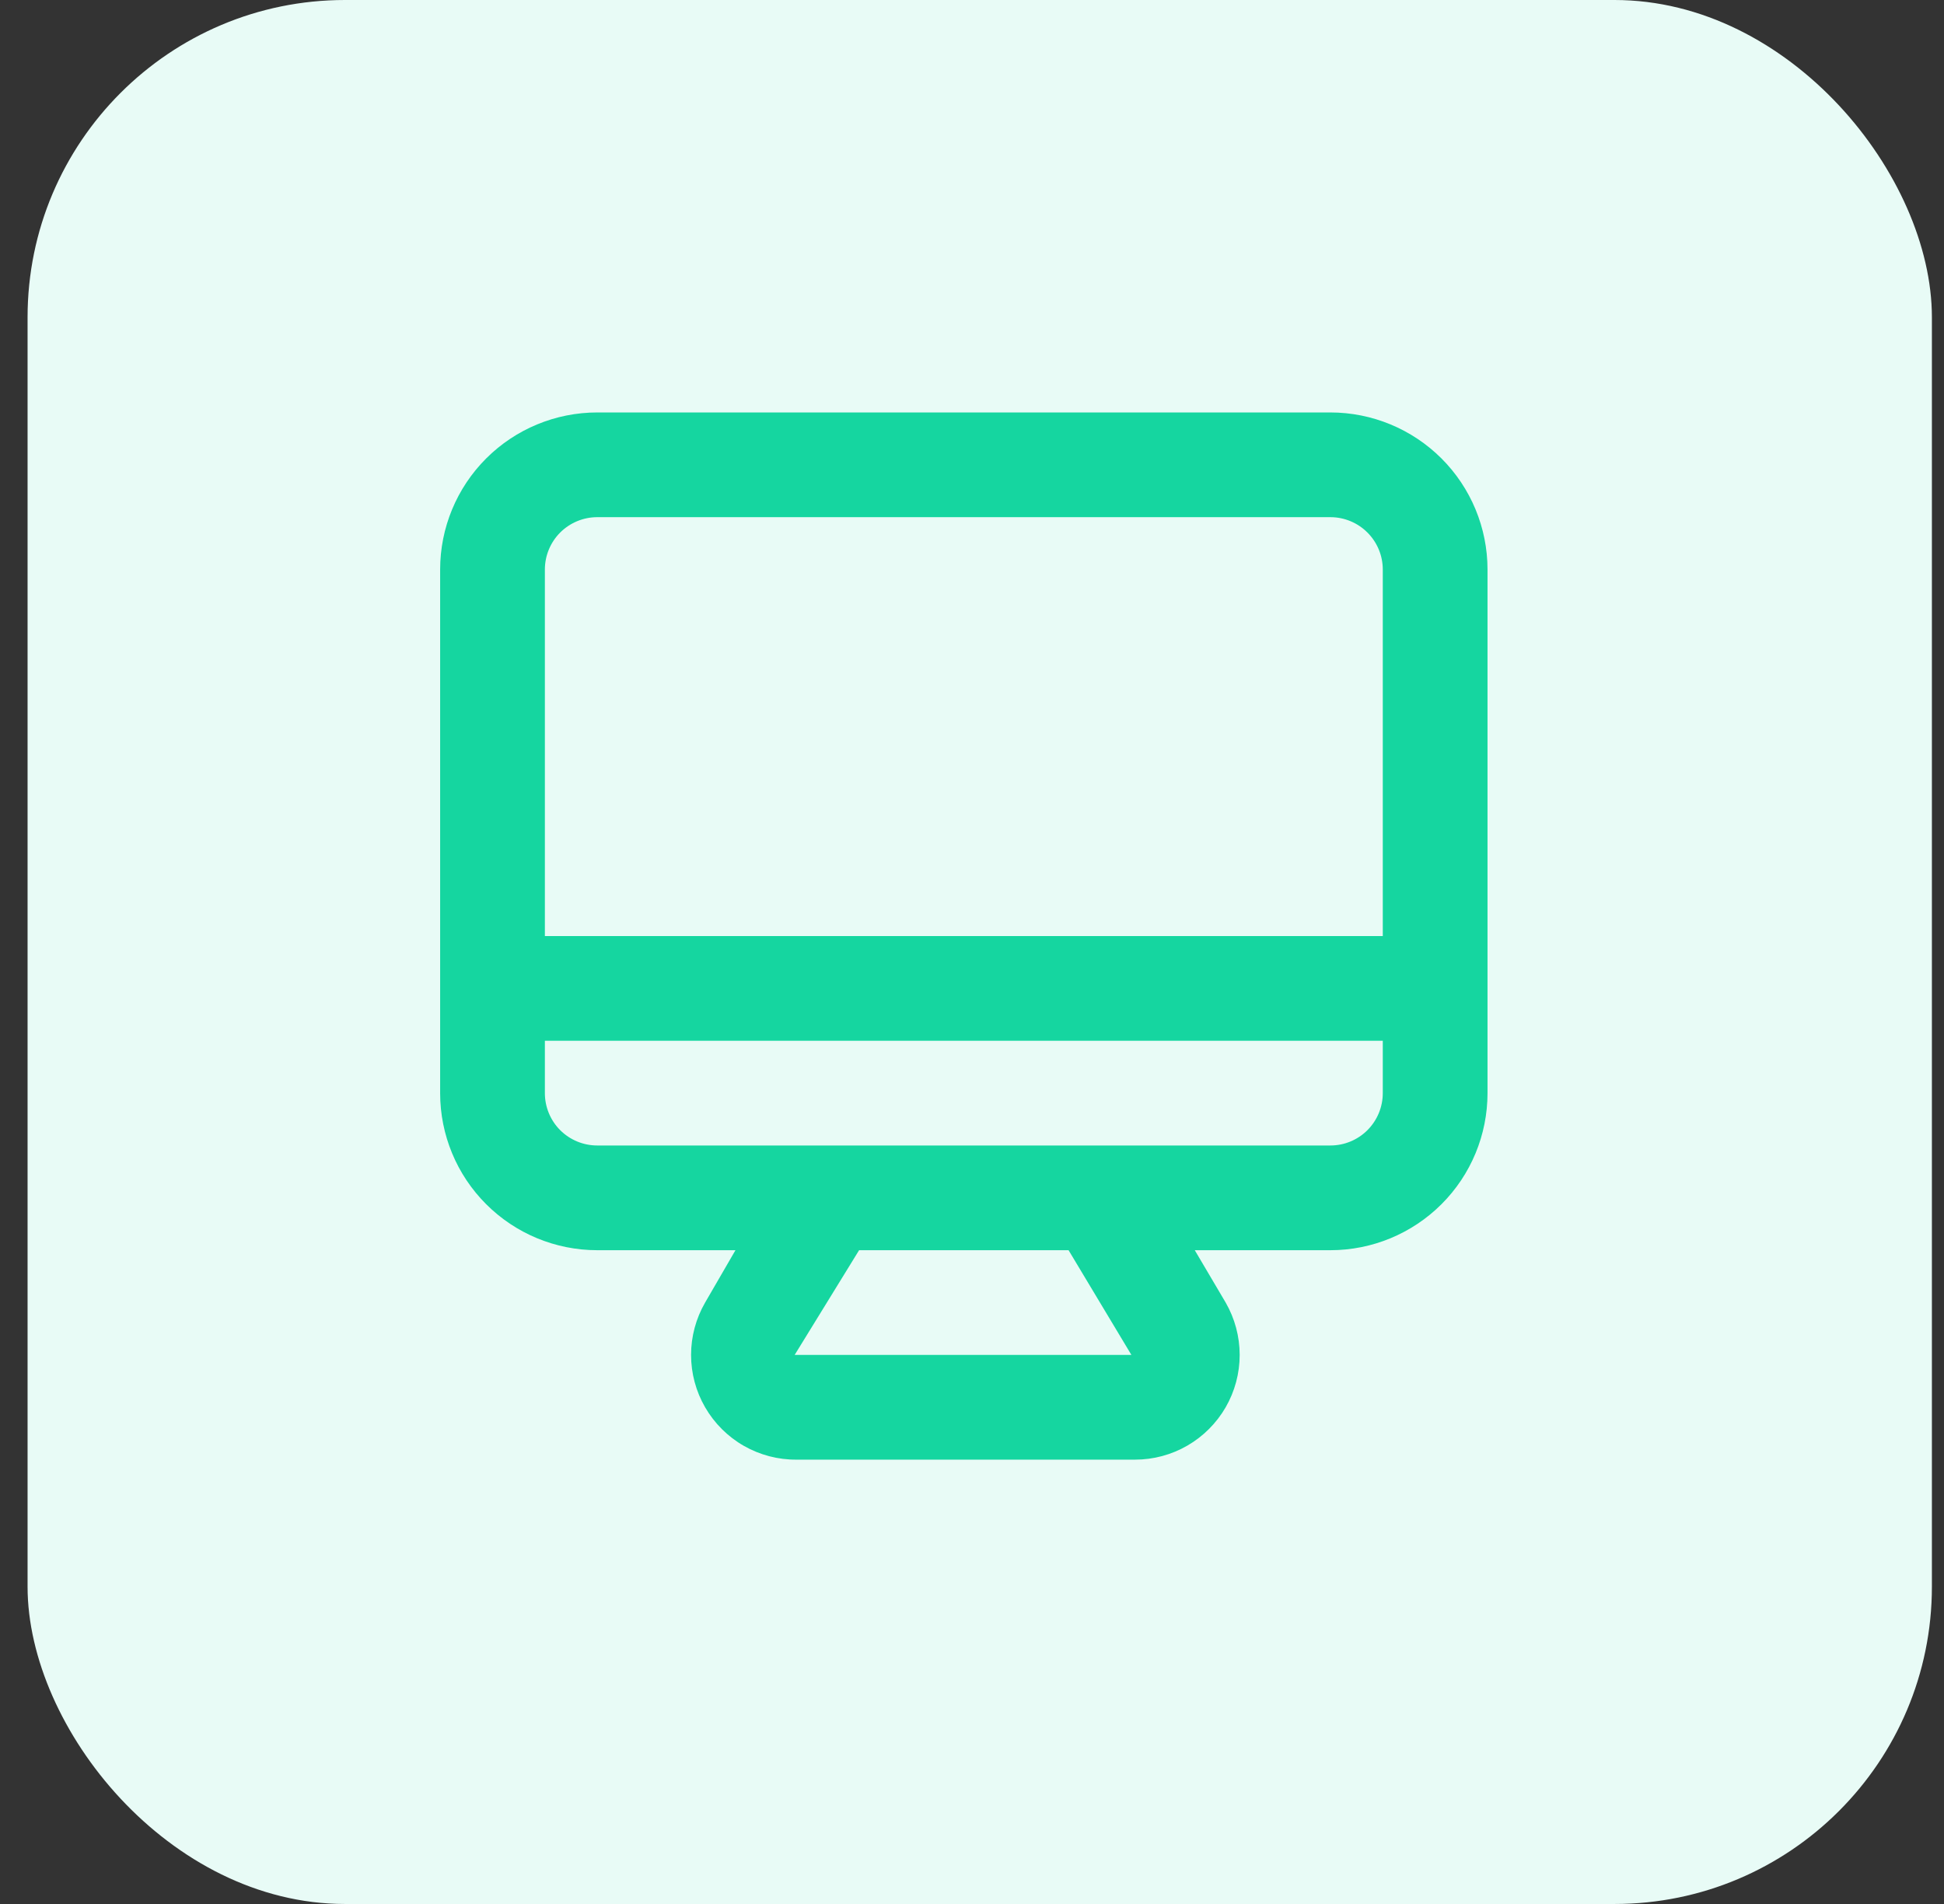
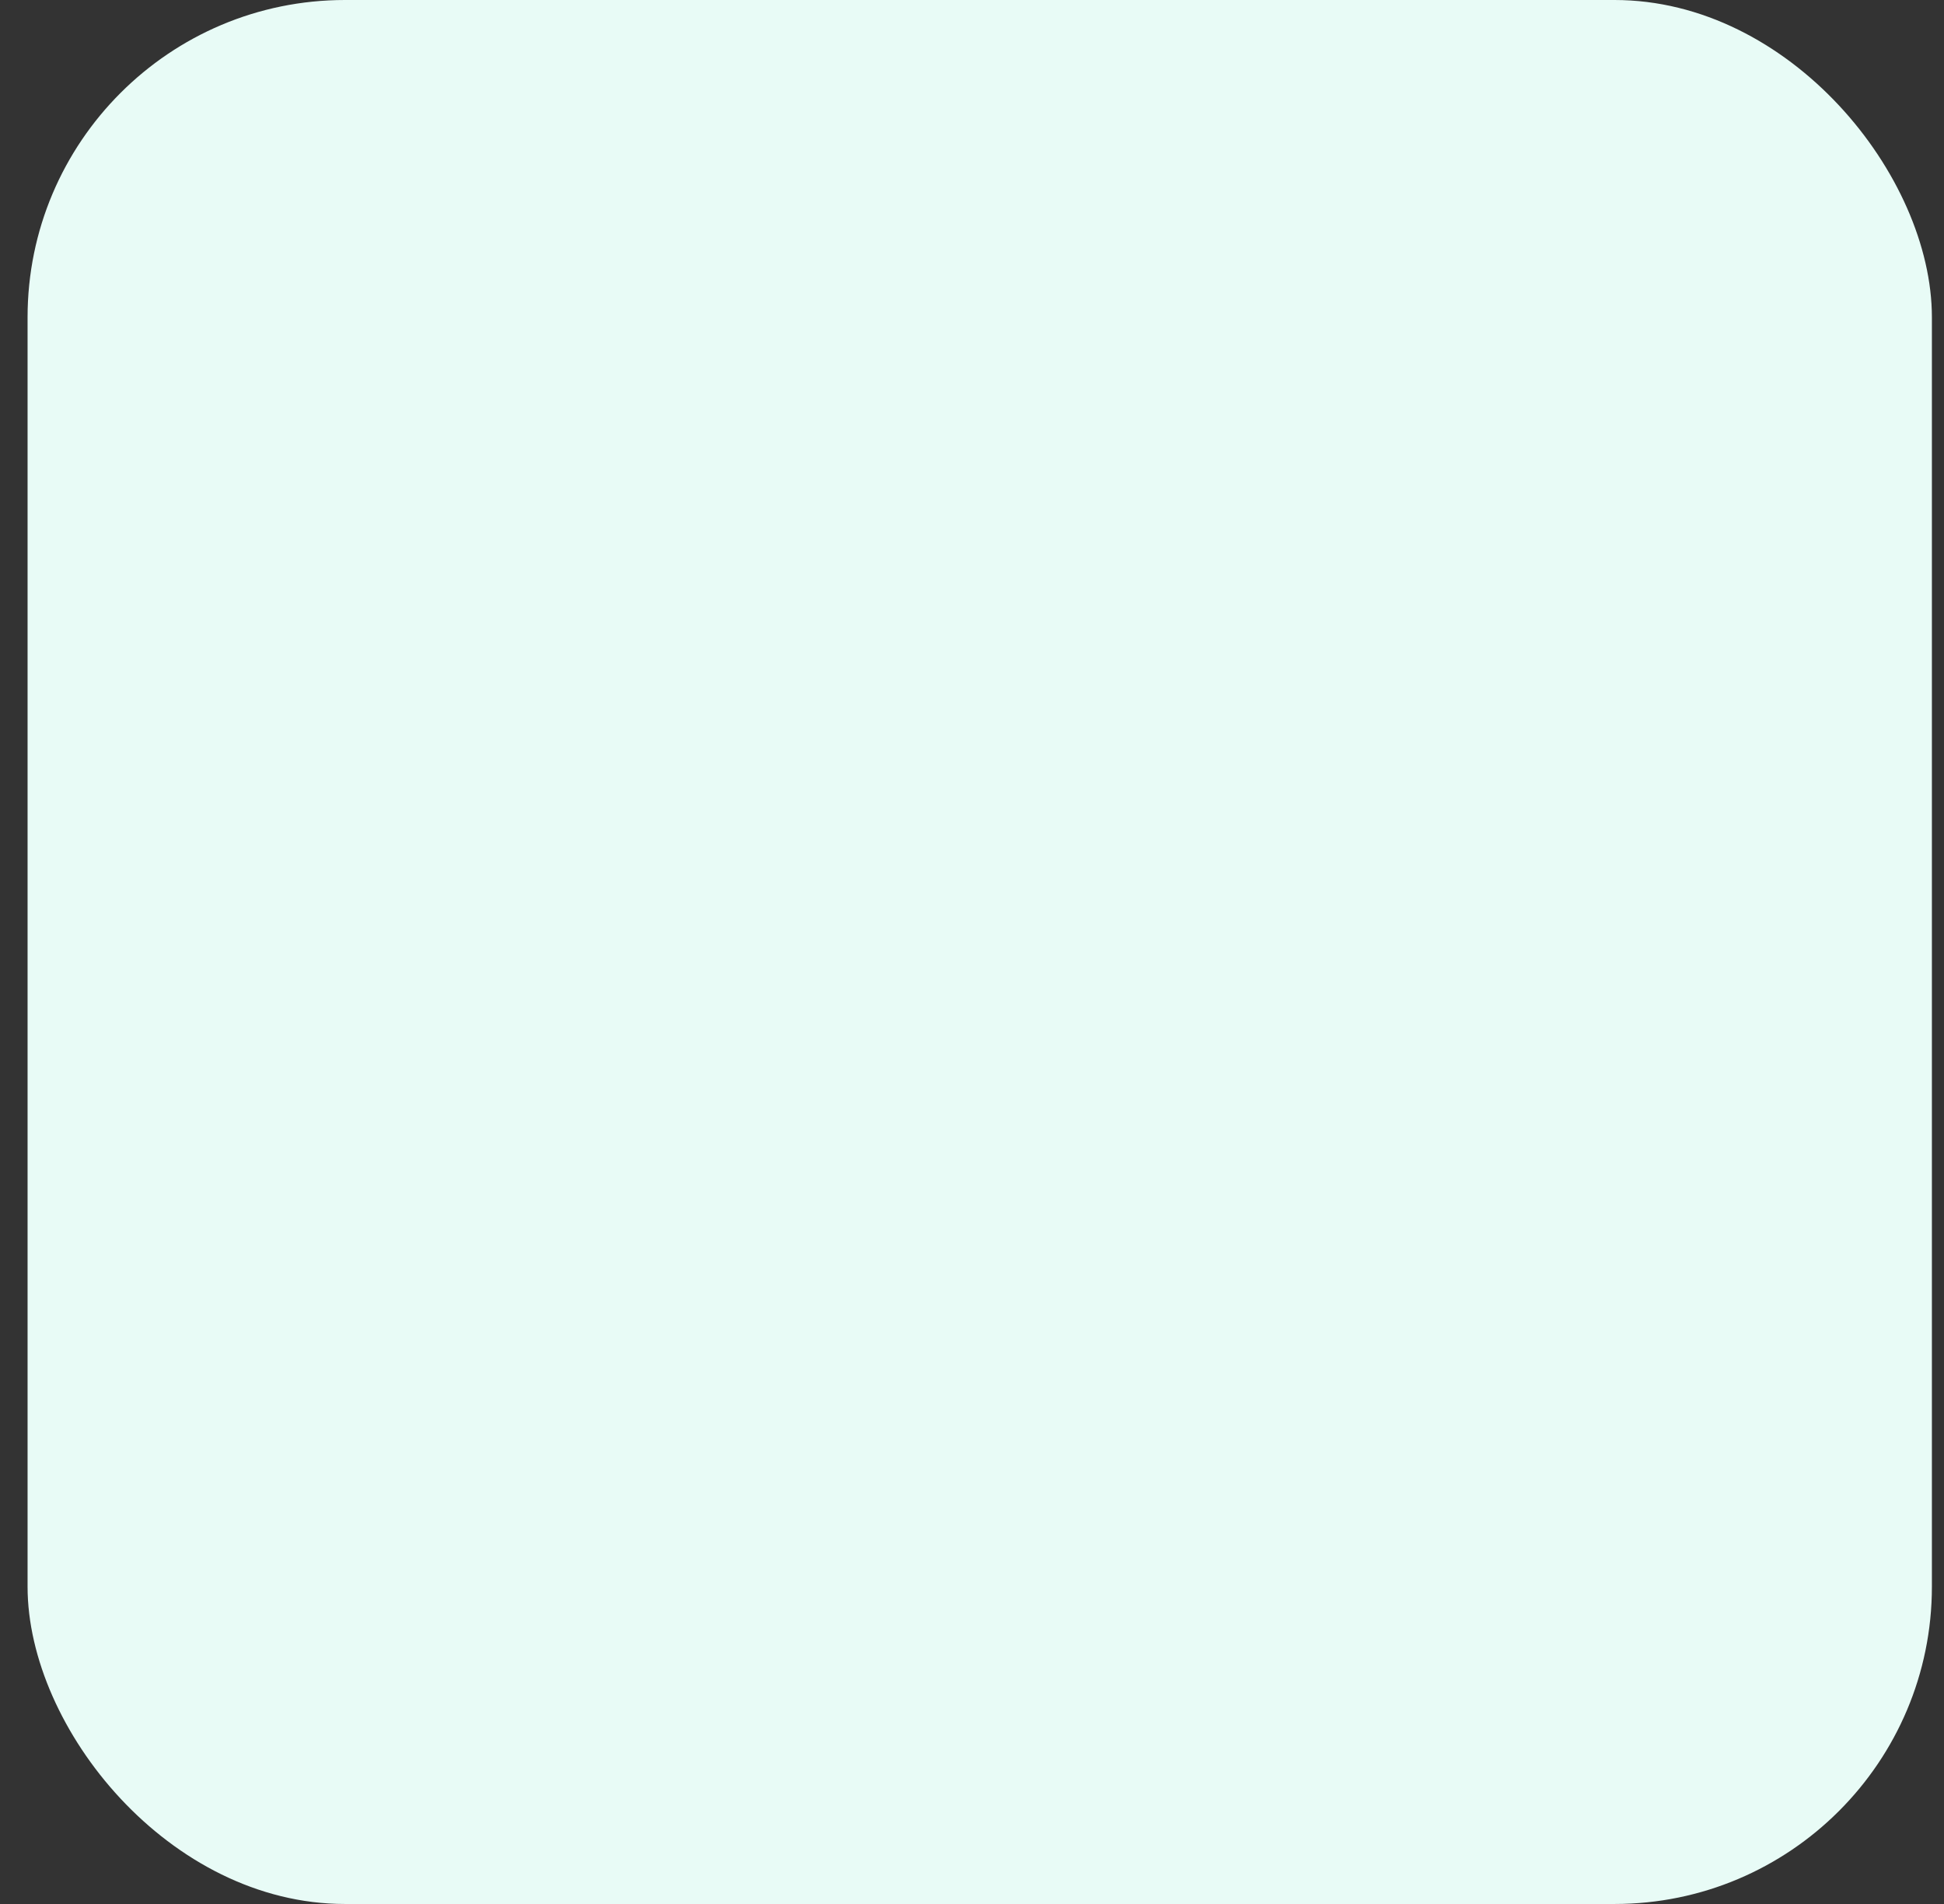
<svg xmlns="http://www.w3.org/2000/svg" width="49" height="48" viewBox="0 0 49 48" fill="none">
  <rect x="0" y="0" width="49" height="48" fill="#333333" stroke="none" />
  <rect x="0.695" width="48" height="48" rx="8" fill="#E8FBF6" />
-   <path d="M33.534 10.398H15.054C14.004 10.398 12.996 10.816 12.254 11.558C11.511 12.301 11.094 13.308 11.094 14.358V27.558C11.094 28.609 11.511 29.616 12.254 30.358C12.996 31.101 14.004 31.518 15.054 31.518H18.538L17.773 32.838C17.541 33.24 17.419 33.695 17.419 34.158C17.419 34.622 17.541 35.077 17.773 35.478C18.007 35.883 18.344 36.219 18.75 36.451C19.155 36.682 19.616 36.803 20.083 36.798H28.61C29.073 36.798 29.528 36.676 29.929 36.444C30.329 36.212 30.662 35.879 30.894 35.478C31.125 35.077 31.247 34.622 31.247 34.158C31.247 33.695 31.125 33.24 30.894 32.838L30.115 31.518H33.534C34.584 31.518 35.591 31.101 36.334 30.358C37.077 29.616 37.494 28.609 37.494 27.558V14.358C37.494 13.308 37.077 12.301 36.334 11.558C35.591 10.816 34.584 10.398 33.534 10.398ZM20.03 34.158L21.654 31.518H26.934L28.518 34.158H20.03ZM34.854 27.558C34.854 27.909 34.715 28.244 34.467 28.492C34.22 28.739 33.884 28.878 33.534 28.878H15.054C14.704 28.878 14.368 28.739 14.12 28.492C13.873 28.244 13.734 27.909 13.734 27.558V26.238H34.854V27.558ZM34.854 23.598H13.734V14.358C13.734 14.008 13.873 13.673 14.12 13.425C14.368 13.178 14.704 13.038 15.054 13.038H33.534C33.884 13.038 34.22 13.178 34.467 13.425C34.715 13.673 34.854 14.008 34.854 14.358V23.598Z" fill="#15D6A0" />
</svg>